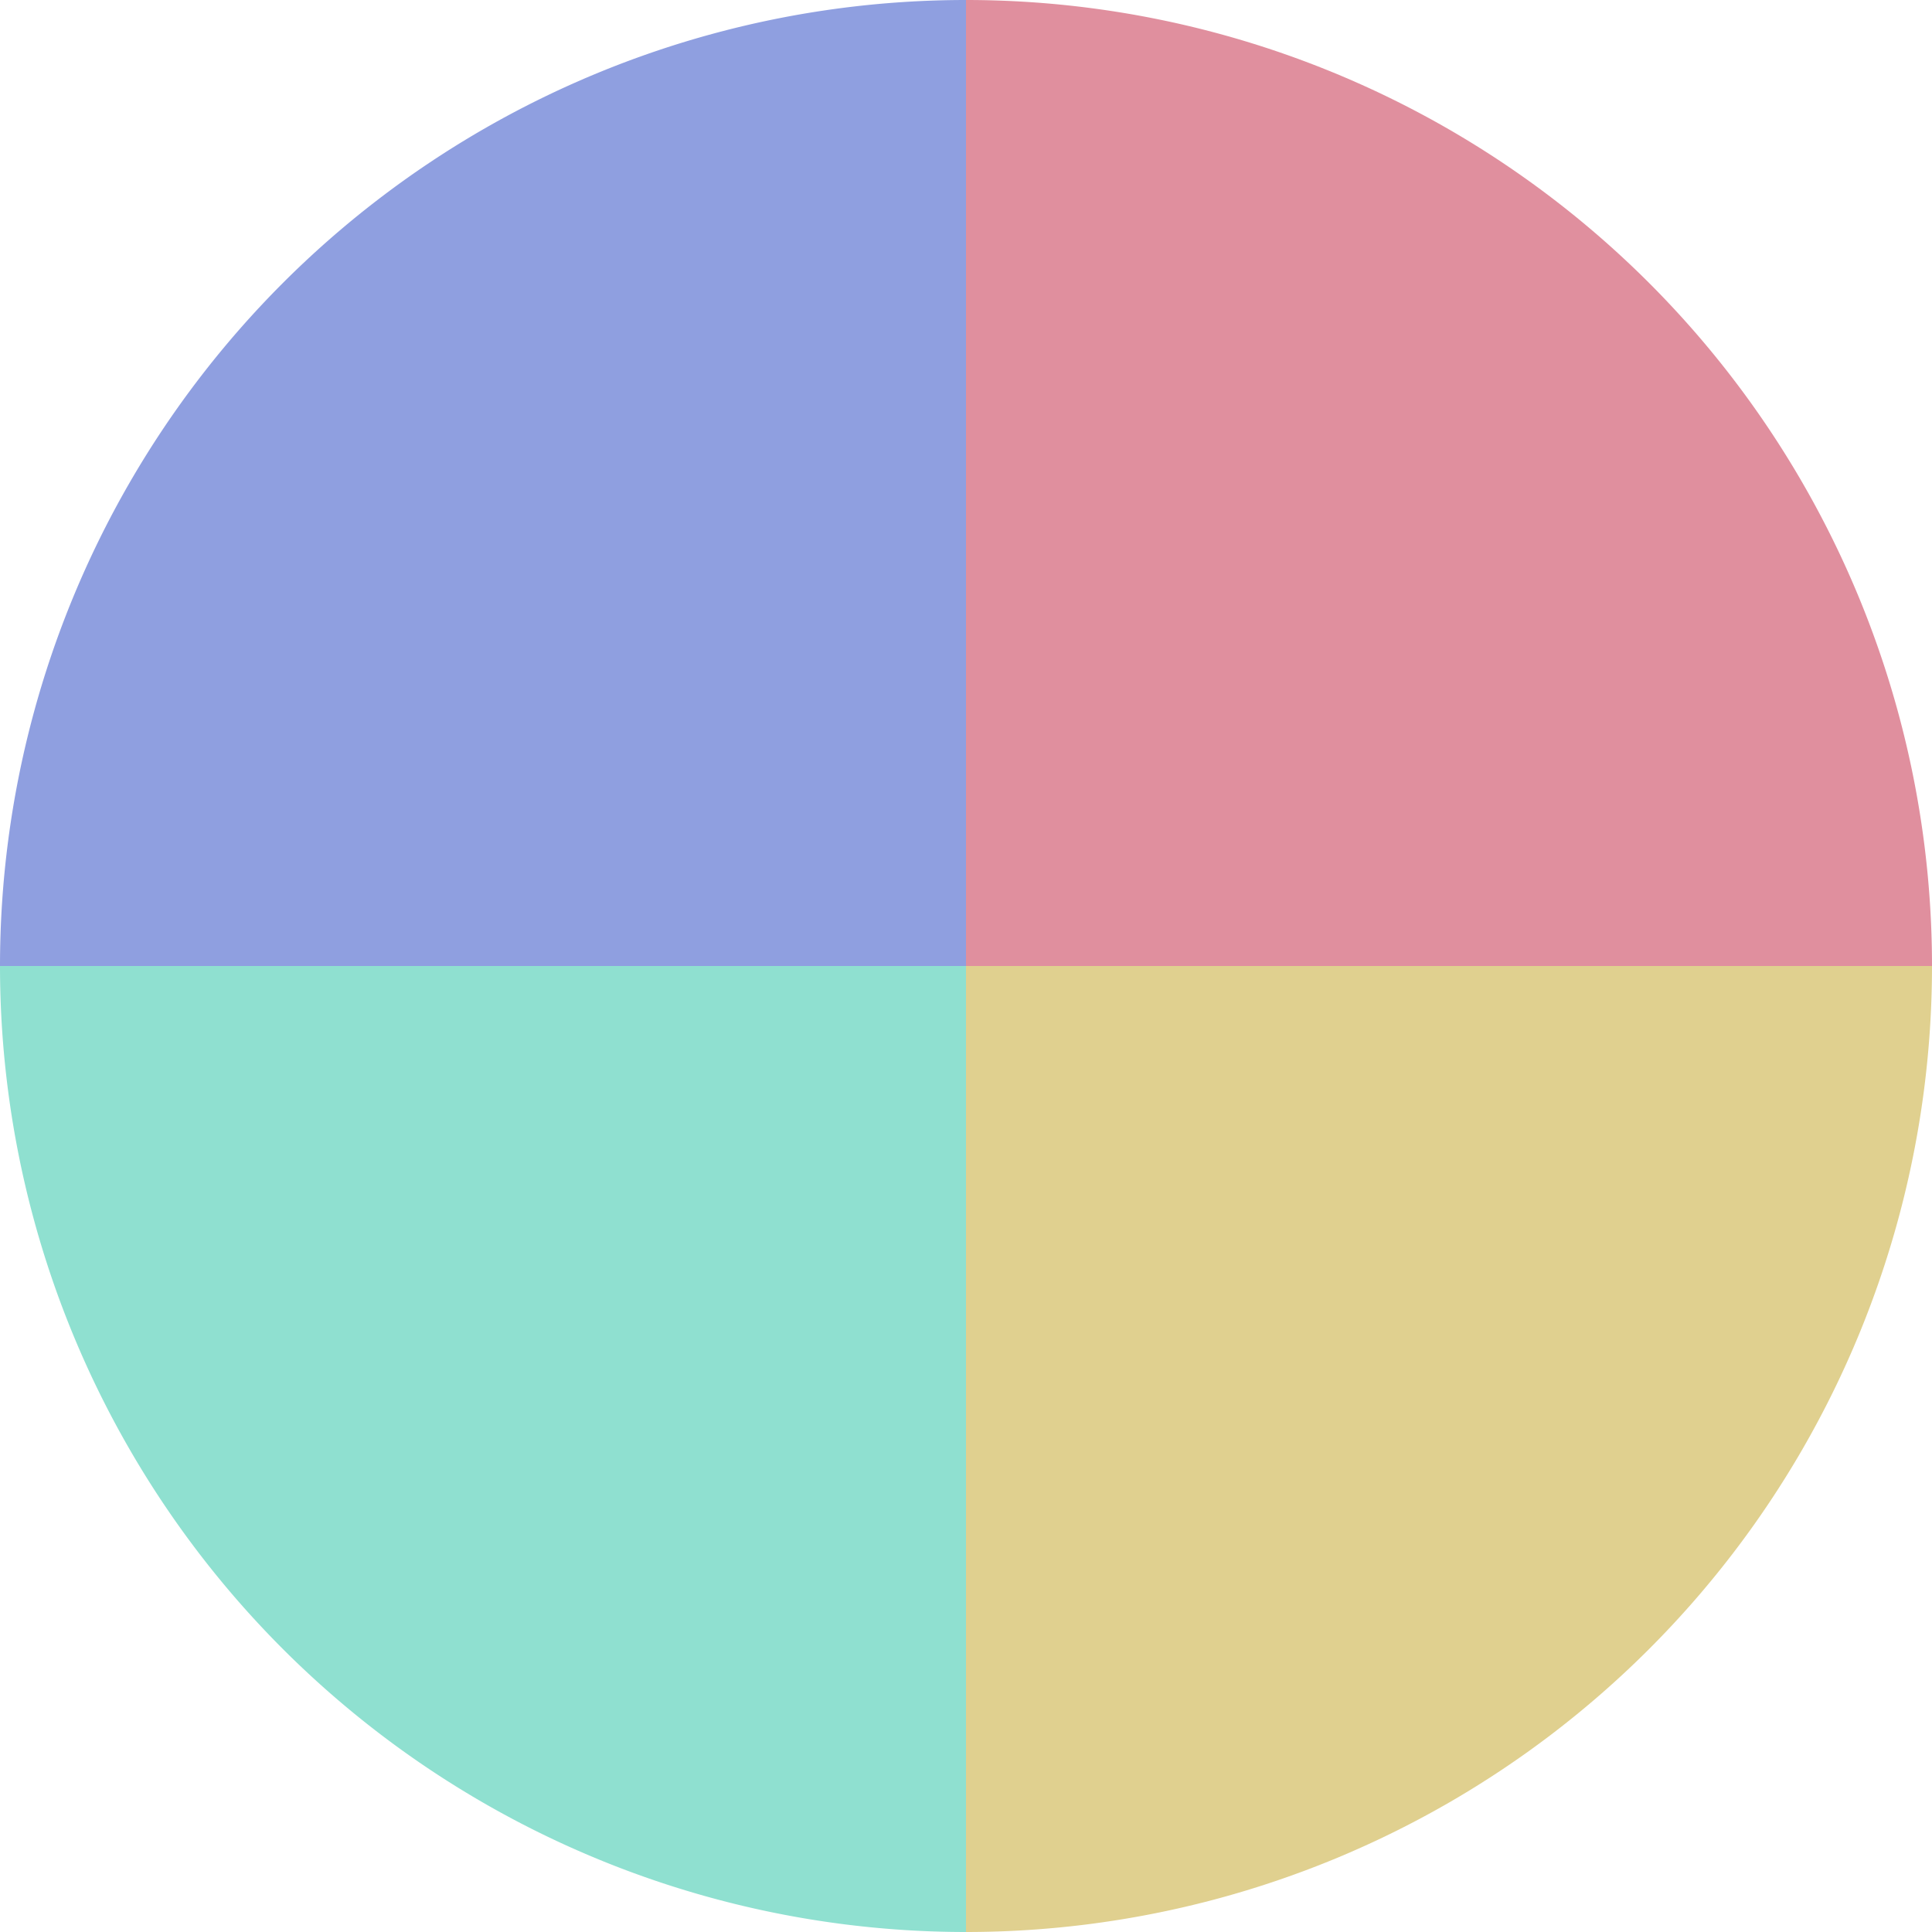
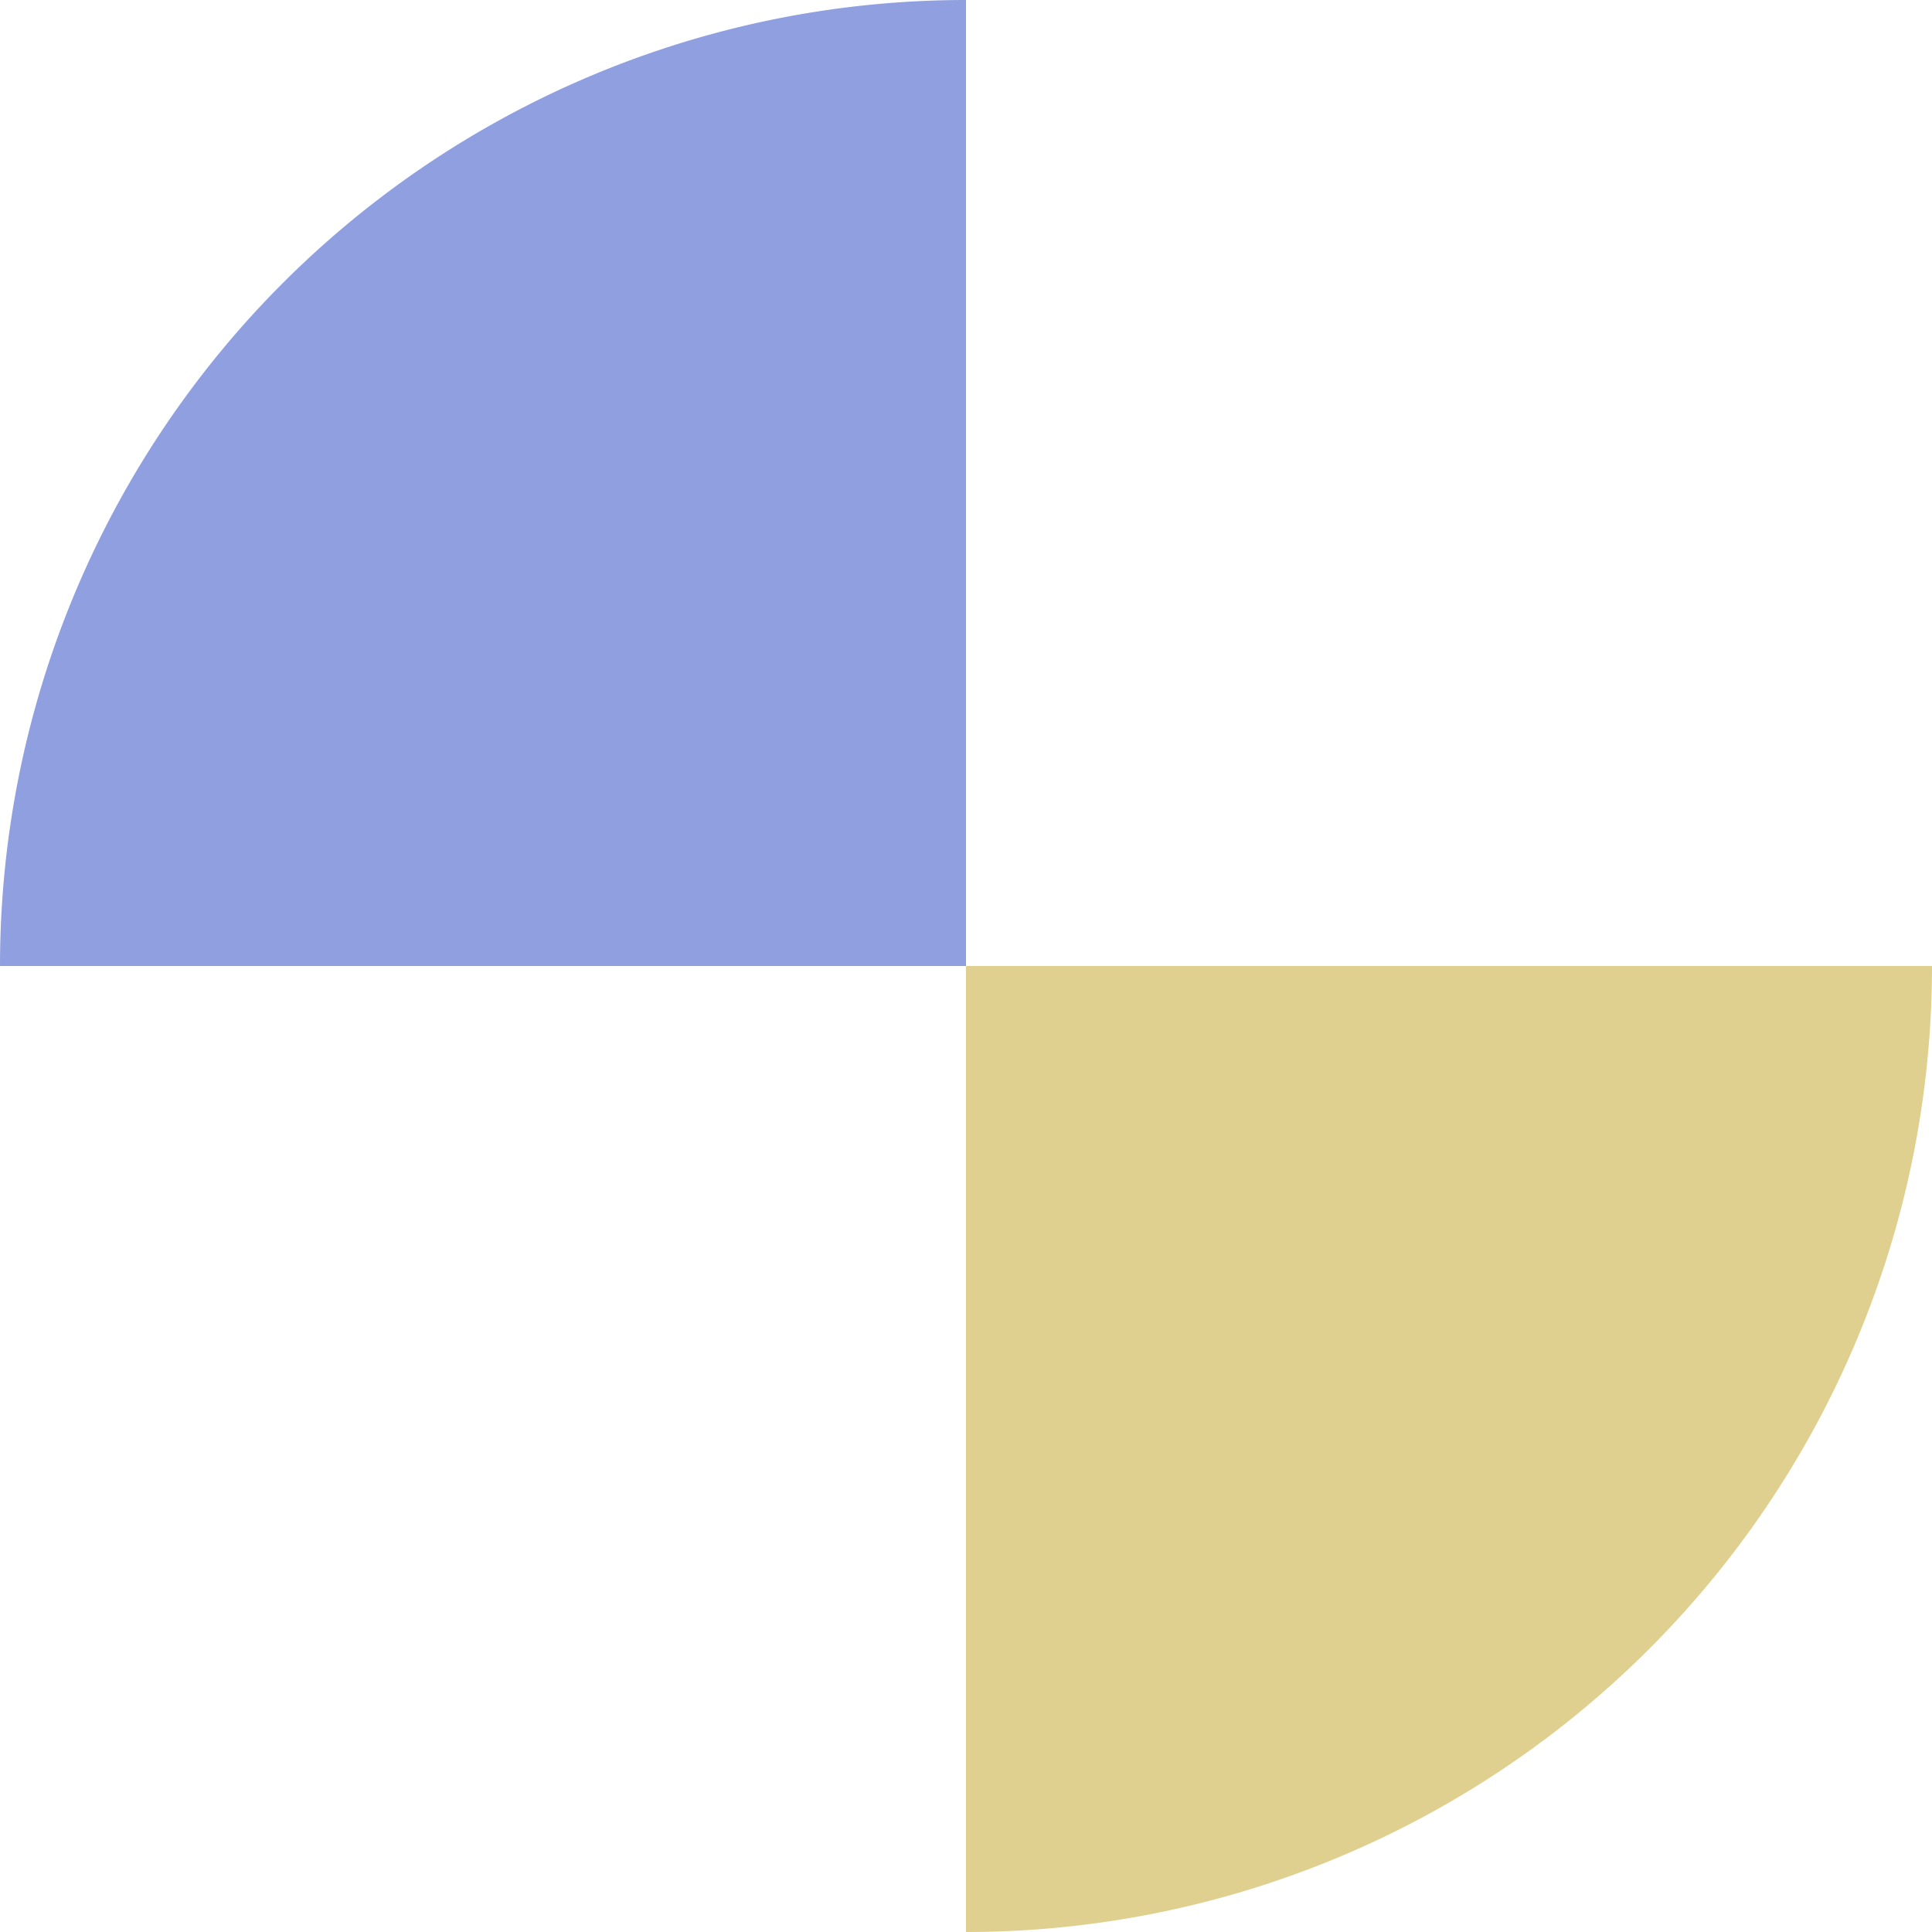
<svg xmlns="http://www.w3.org/2000/svg" width="500" height="500" viewBox="-1 -1 2 2">
-   <path d="M 0 -1               A 1,1 0 0,1 1 0             L 0,0              z" fill="#e08f9e" />
  <path d="M 1 0               A 1,1 0 0,1 0 1             L 0,0              z" fill="#e0d08f" />
-   <path d="M 0 1               A 1,1 0 0,1 -1 0             L 0,0              z" fill="#8fe0d0" />
  <path d="M -1 0               A 1,1 0 0,1 -0 -1             L 0,0              z" fill="#8f9fe0" />
</svg>